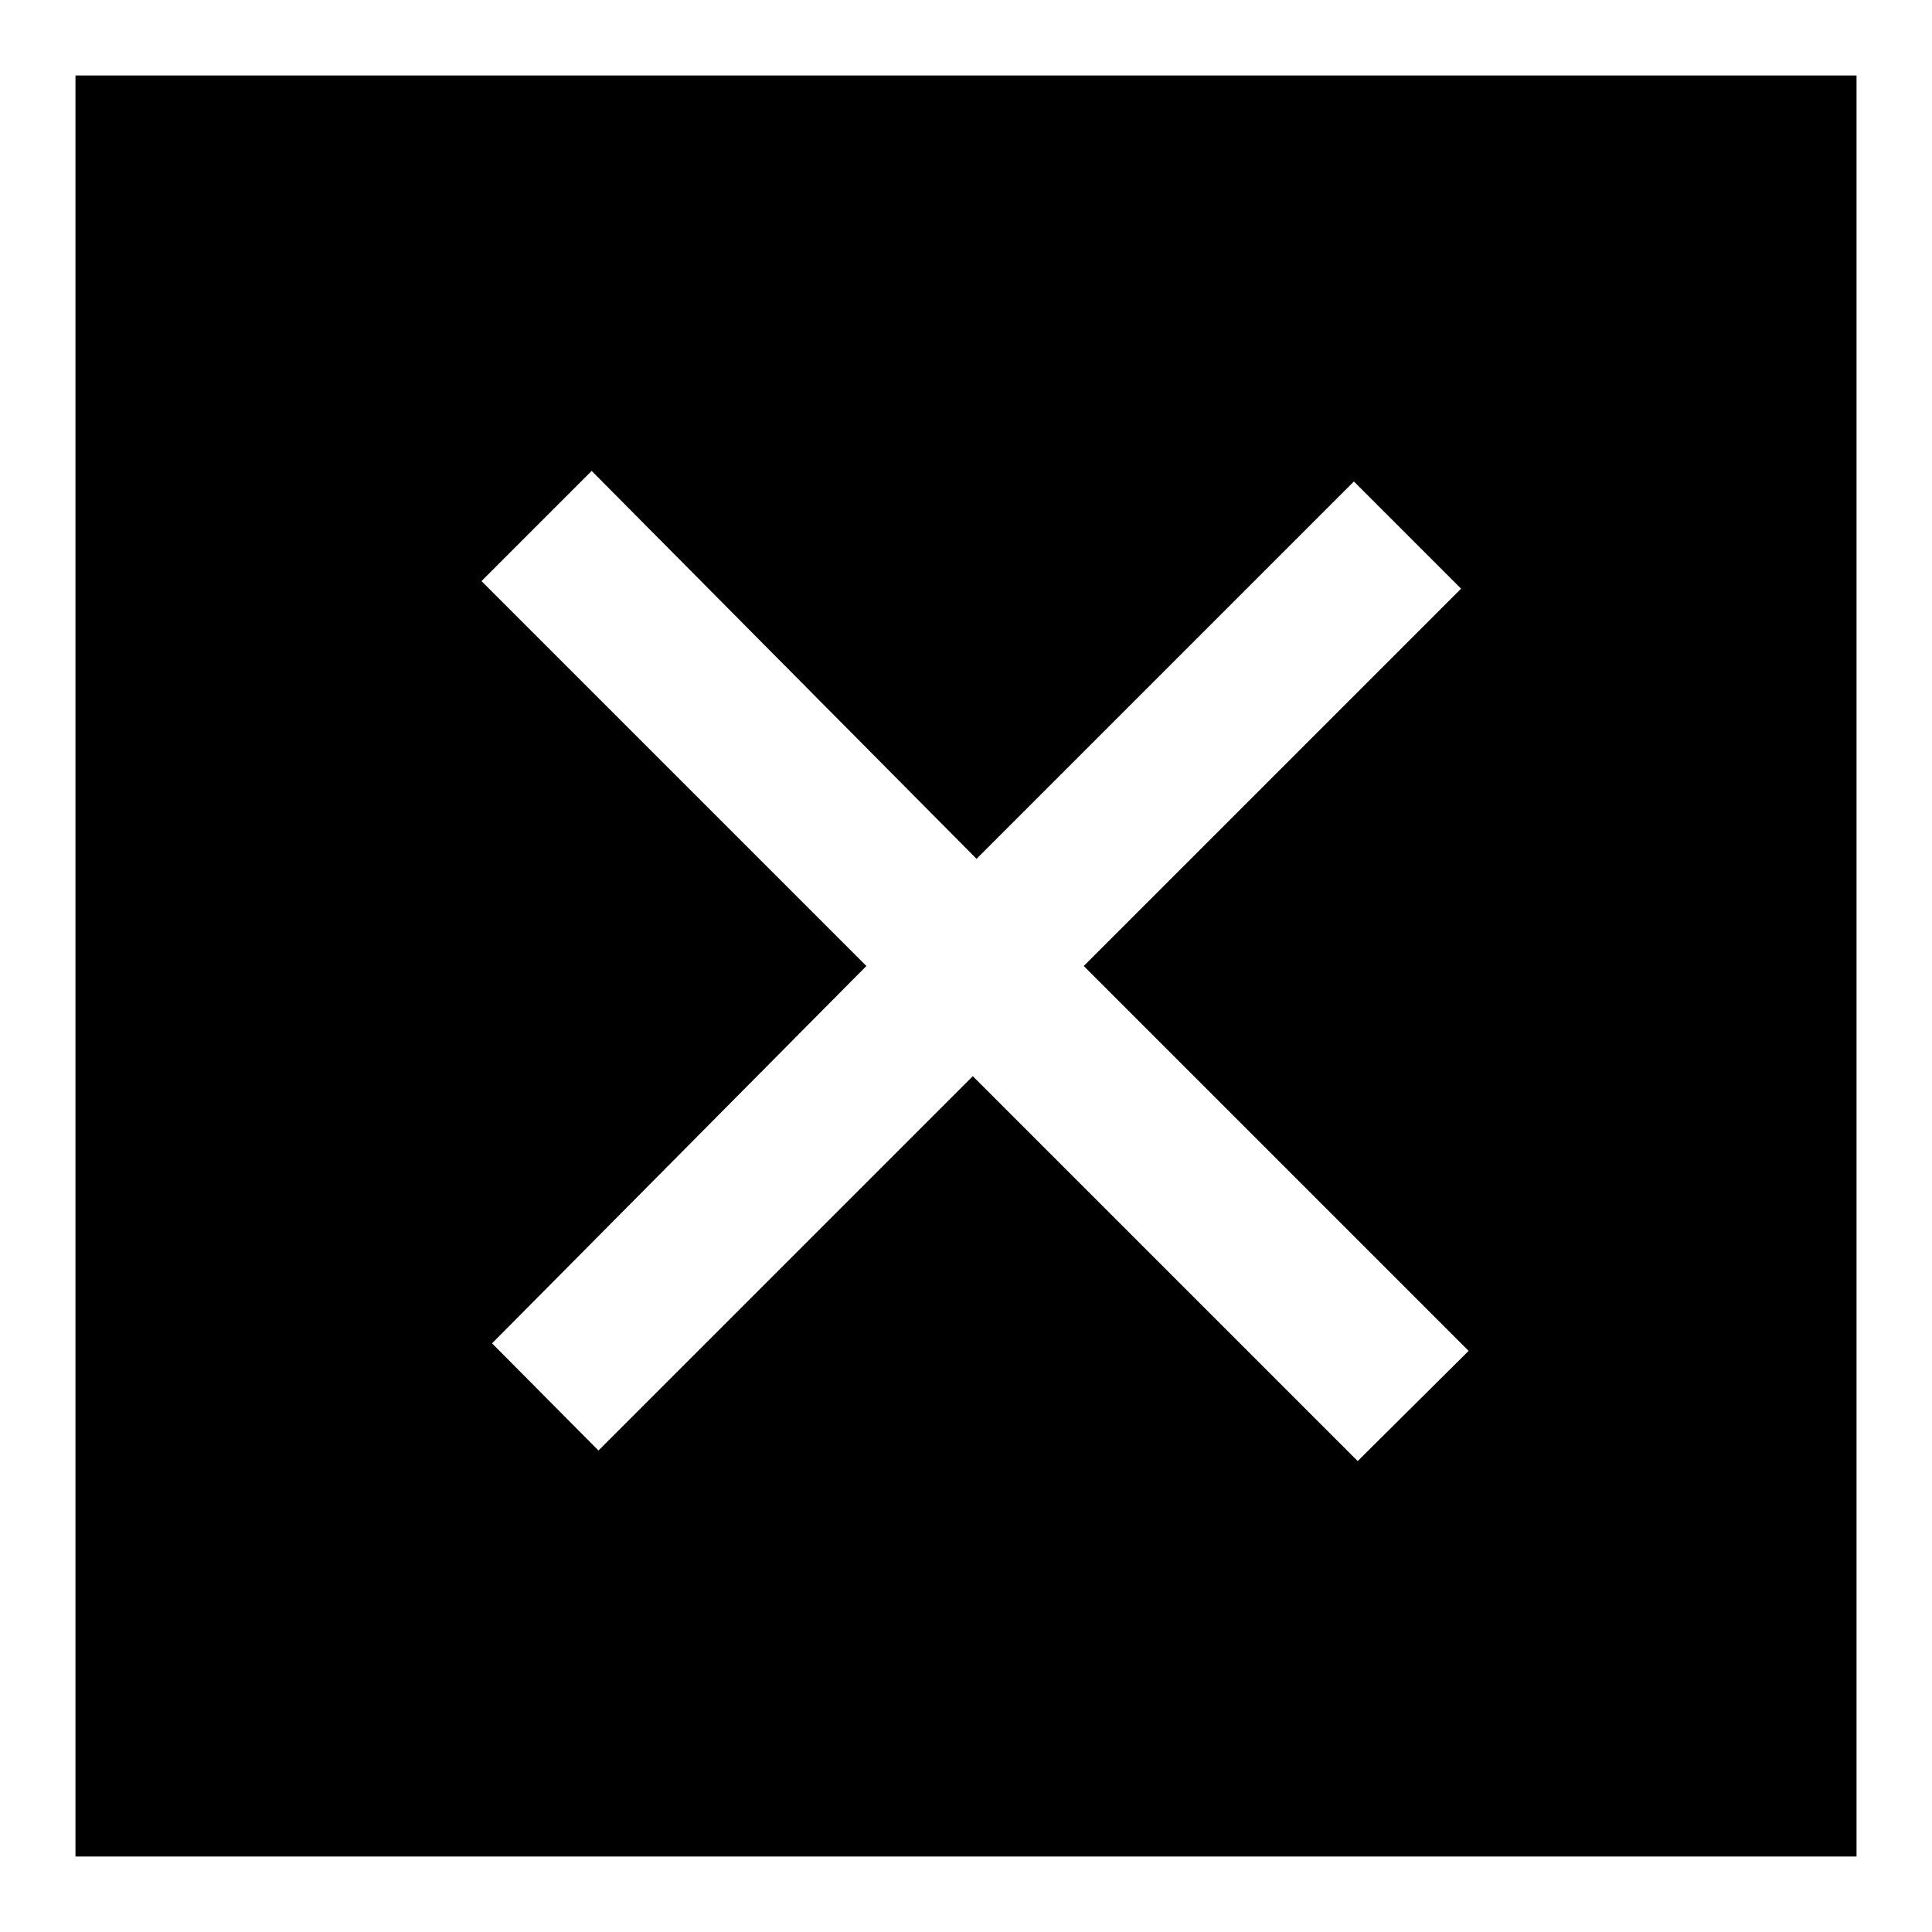
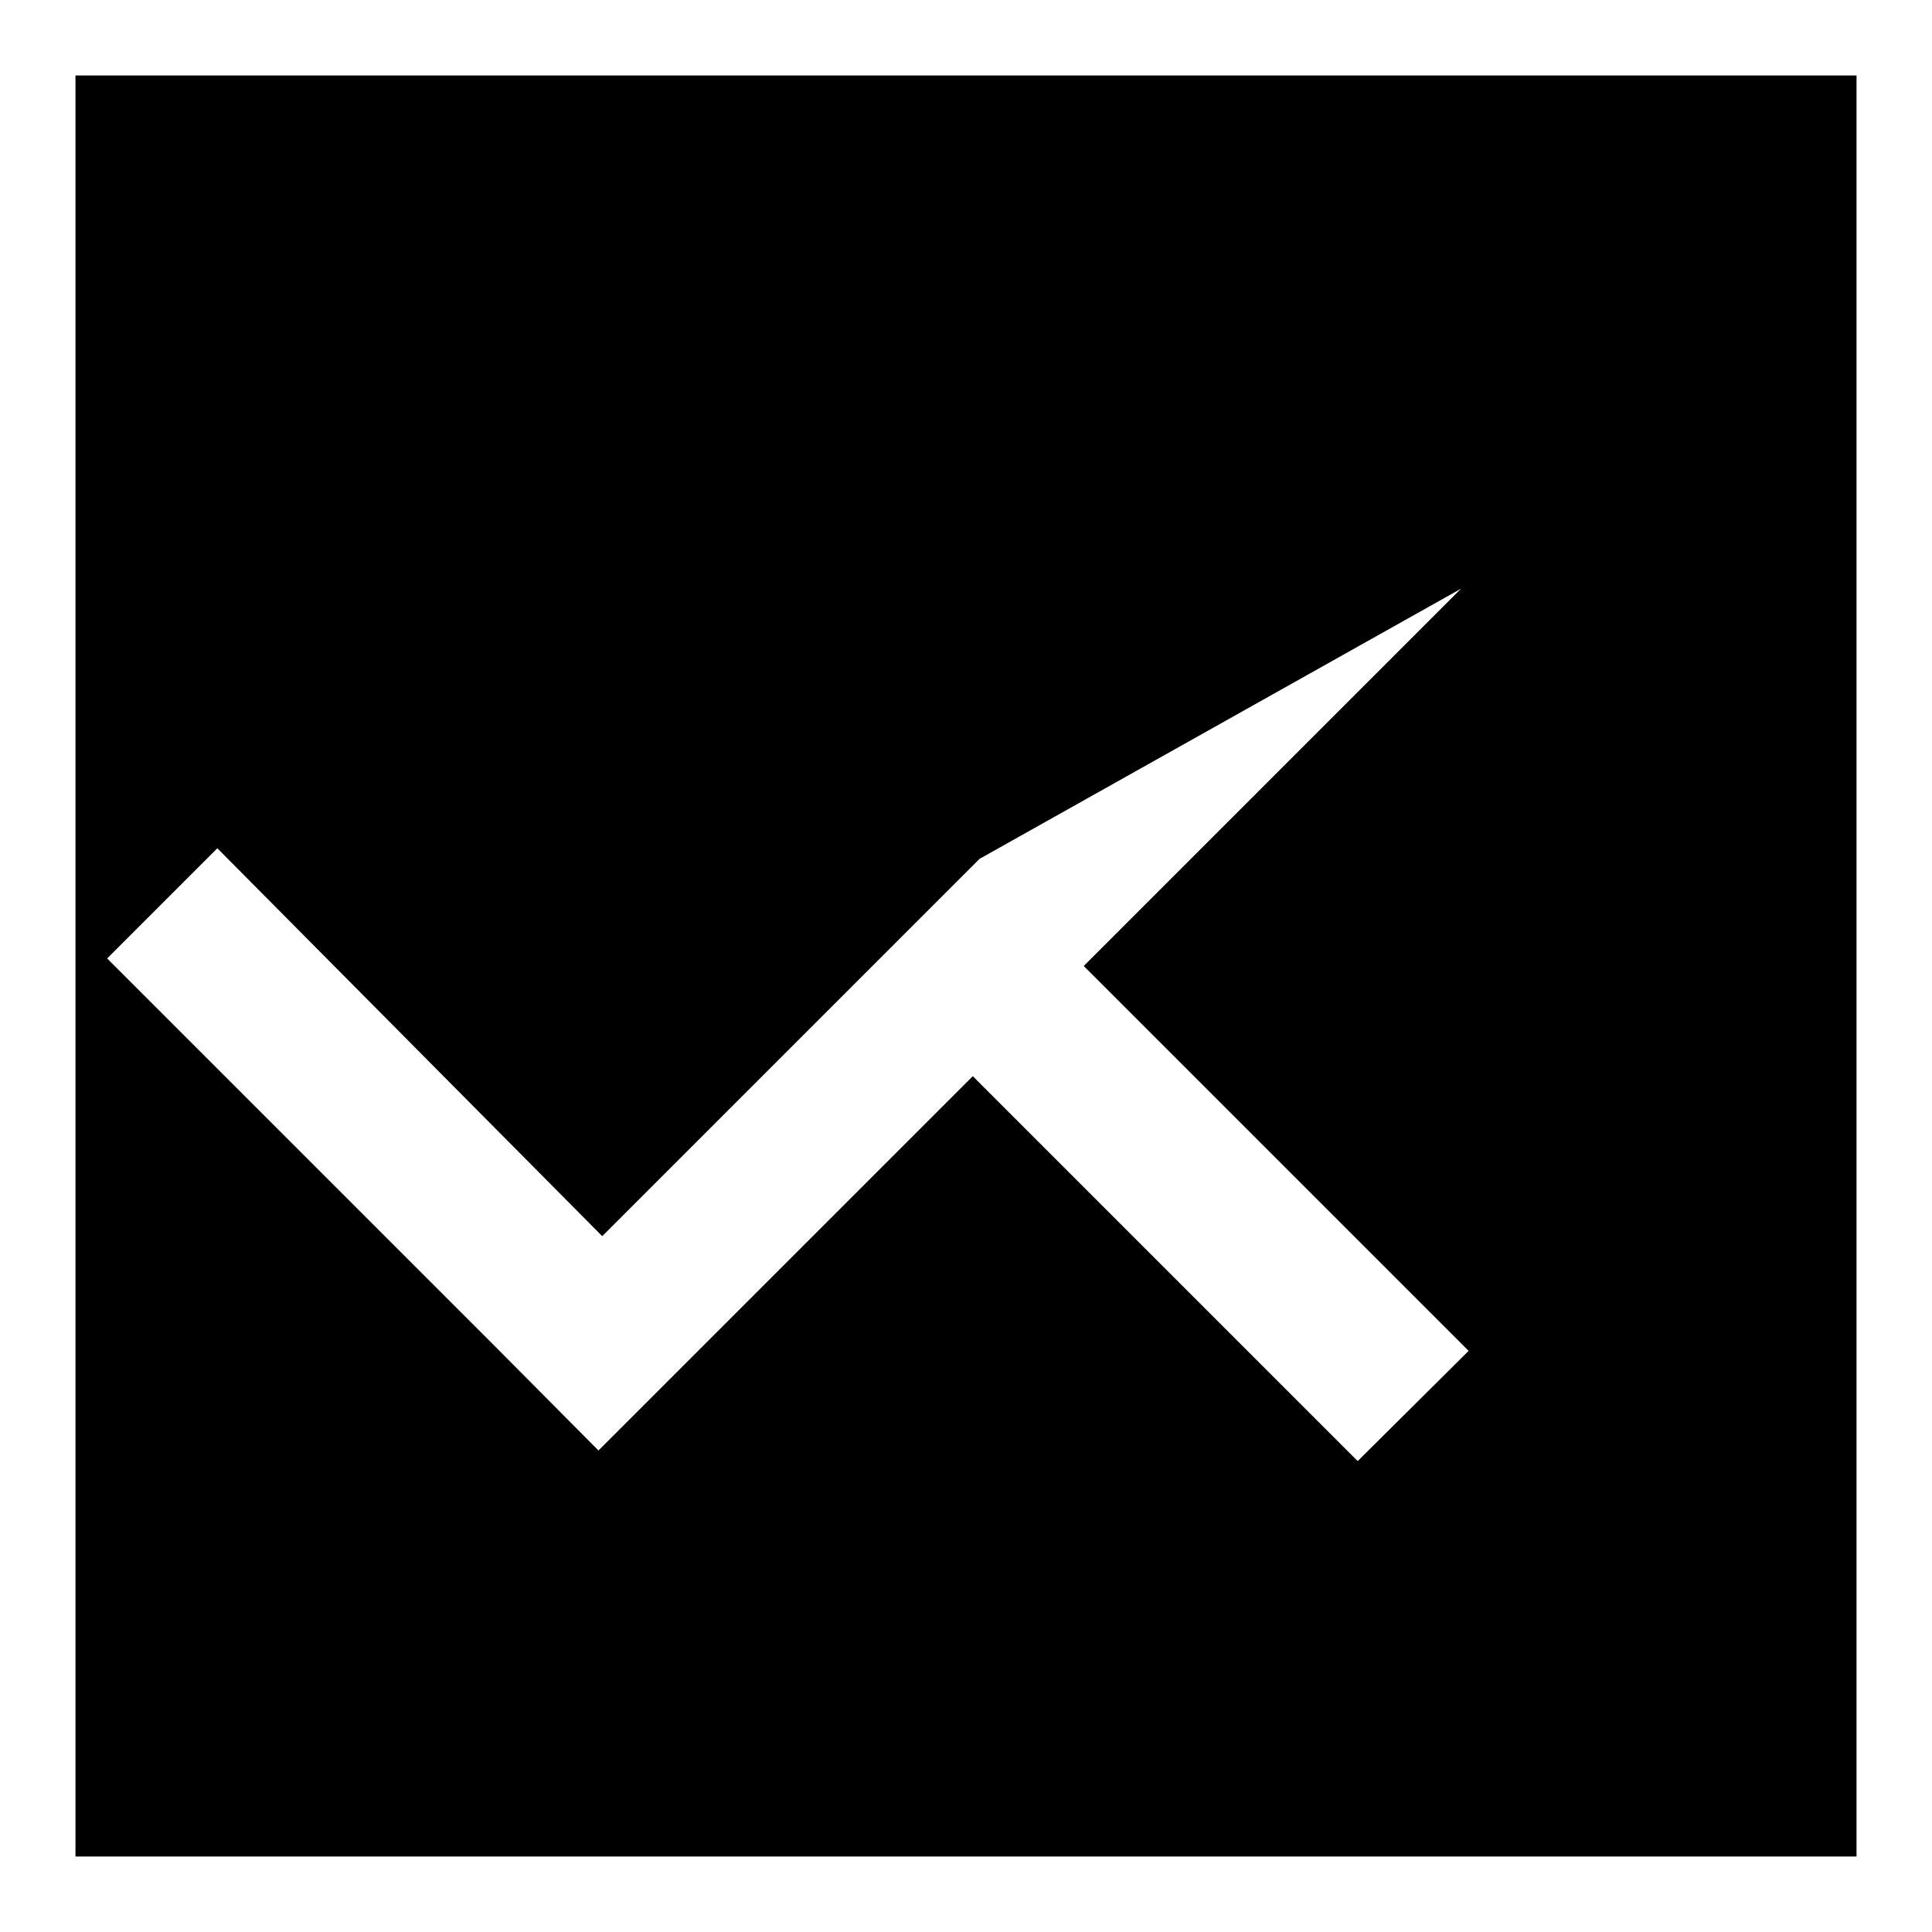
<svg xmlns="http://www.w3.org/2000/svg" version="1.1" x="0px" y="0px" viewBox="0 0 256 256" enable-background="new 0 0 256 256" xml:space="preserve">
  <g>
-     <path fill="#000000" d="M10,10v236h236V10H10z M179.9,193.6l-51-51l-49.6,49.6L65.2,178l49.6-50l-51-51l14.6-14.6l51,51.4l50-50 L193.6,78l-50,50l51,51L179.9,193.6z" />
+     <path fill="#000000" d="M10,10v236h236V10H10z M179.9,193.6l-51-51l-49.6,49.6L65.2,178l-51-51l14.6-14.6l51,51.4l50-50 L193.6,78l-50,50l51,51L179.9,193.6z" />
  </g>
</svg>